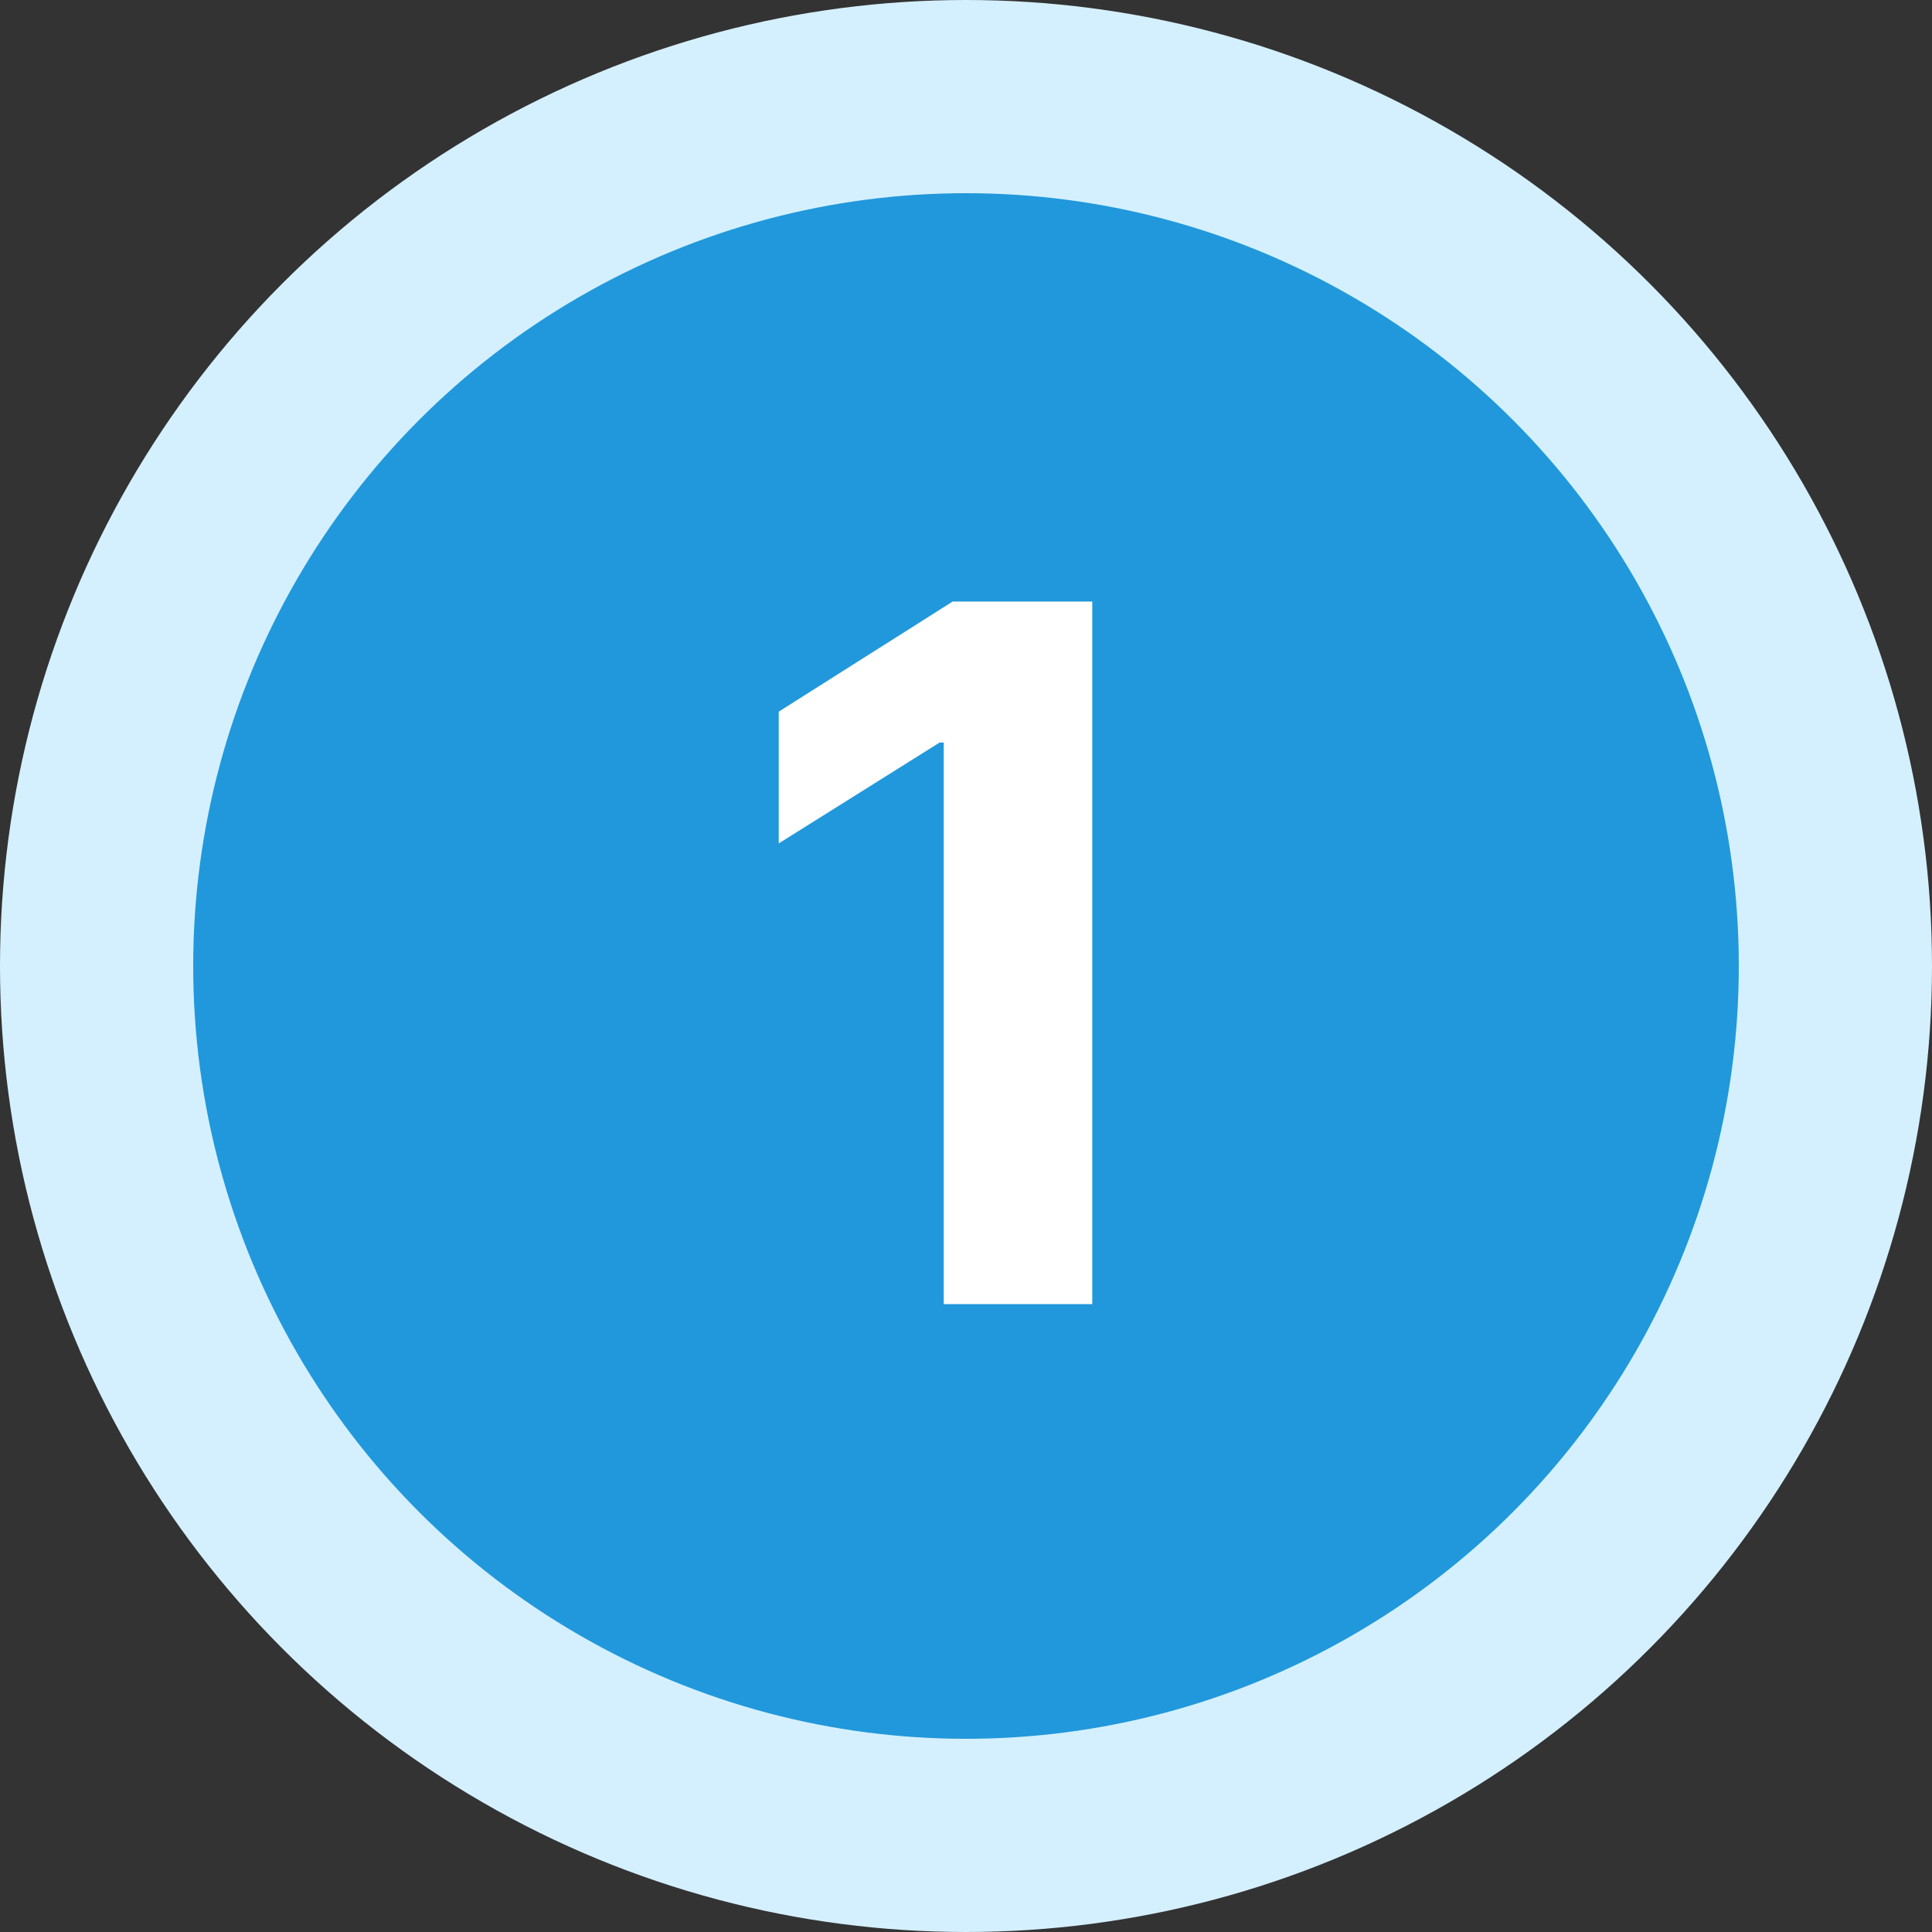
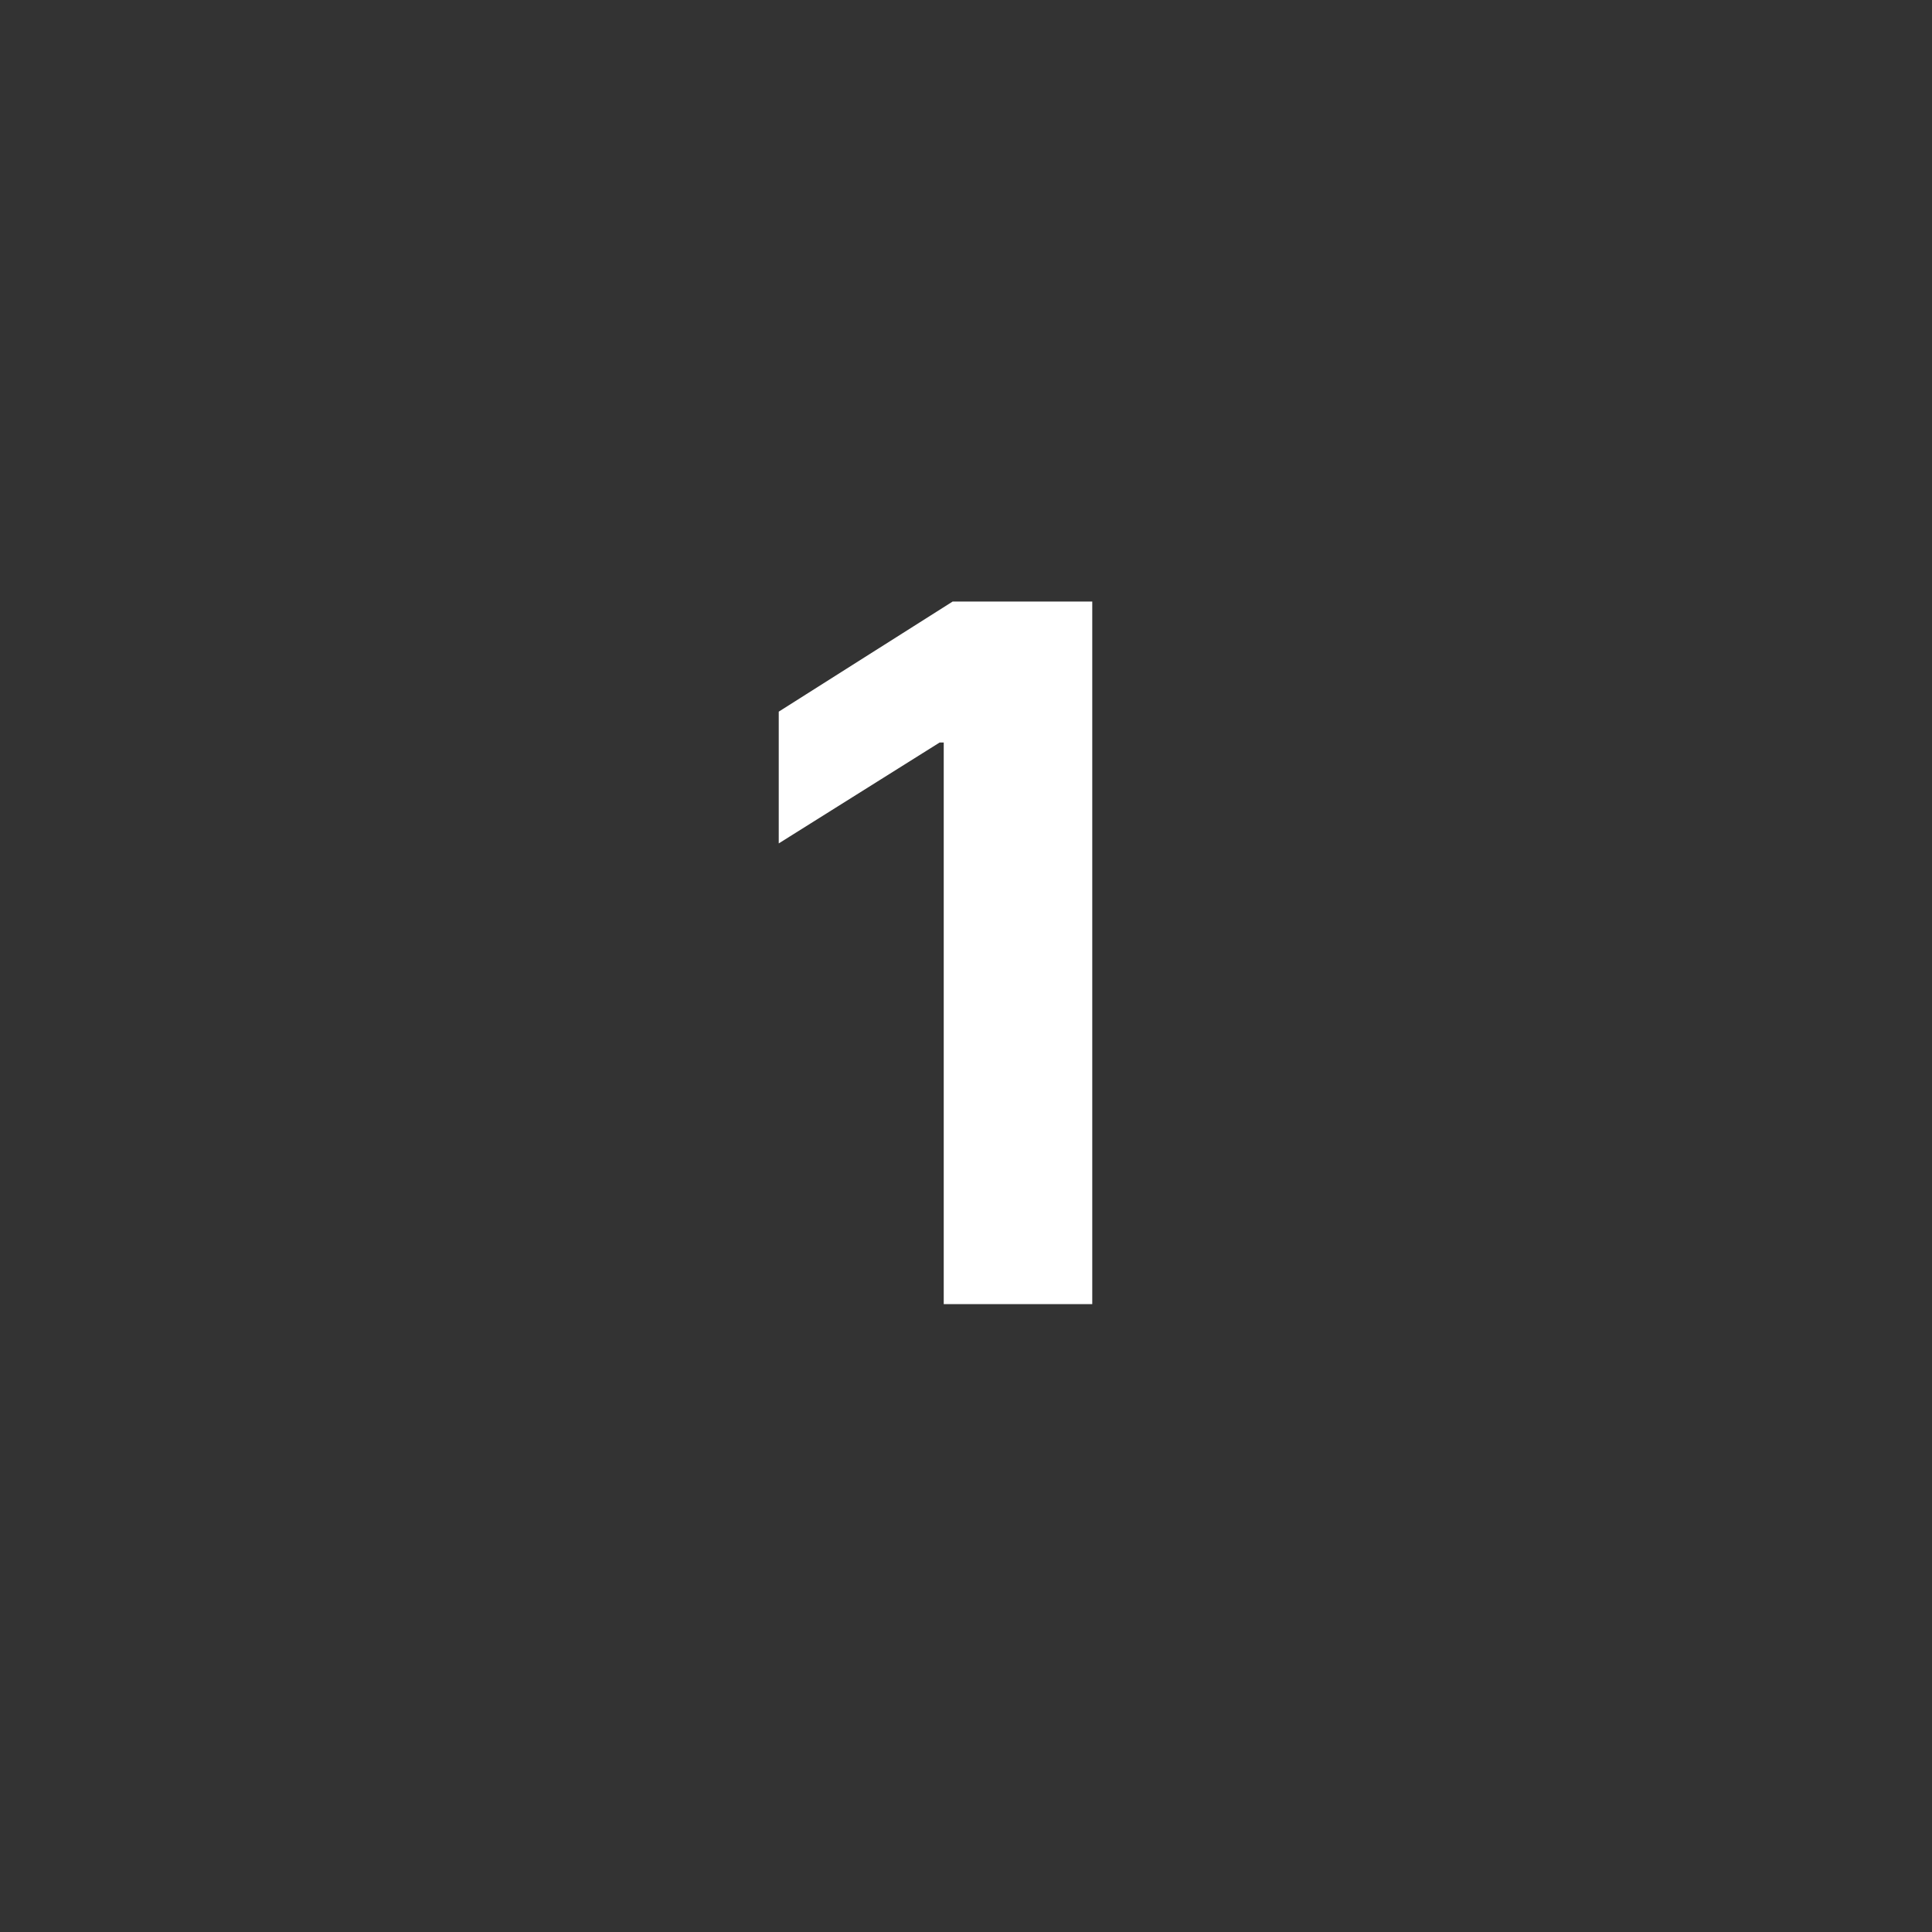
<svg xmlns="http://www.w3.org/2000/svg" width="40" height="40" viewBox="0 0 40 40" fill="none">
  <rect x="0" y="0" width="40" height="40" fill="#333333" stroke="none" />
-   <circle cx="20" cy="20" r="18" fill="#2198DB" stroke="#D4F0FF" stroke-width="4" />
-   <path d="M22.614 12.454V27H19.539V15.373H19.454L16.123 17.462V14.734L19.724 12.454H22.614Z" fill="white" />
+   <path d="M22.614 12.454V27H19.539V15.373H19.454L16.123 17.462V14.734L19.724 12.454Z" fill="white" />
</svg>